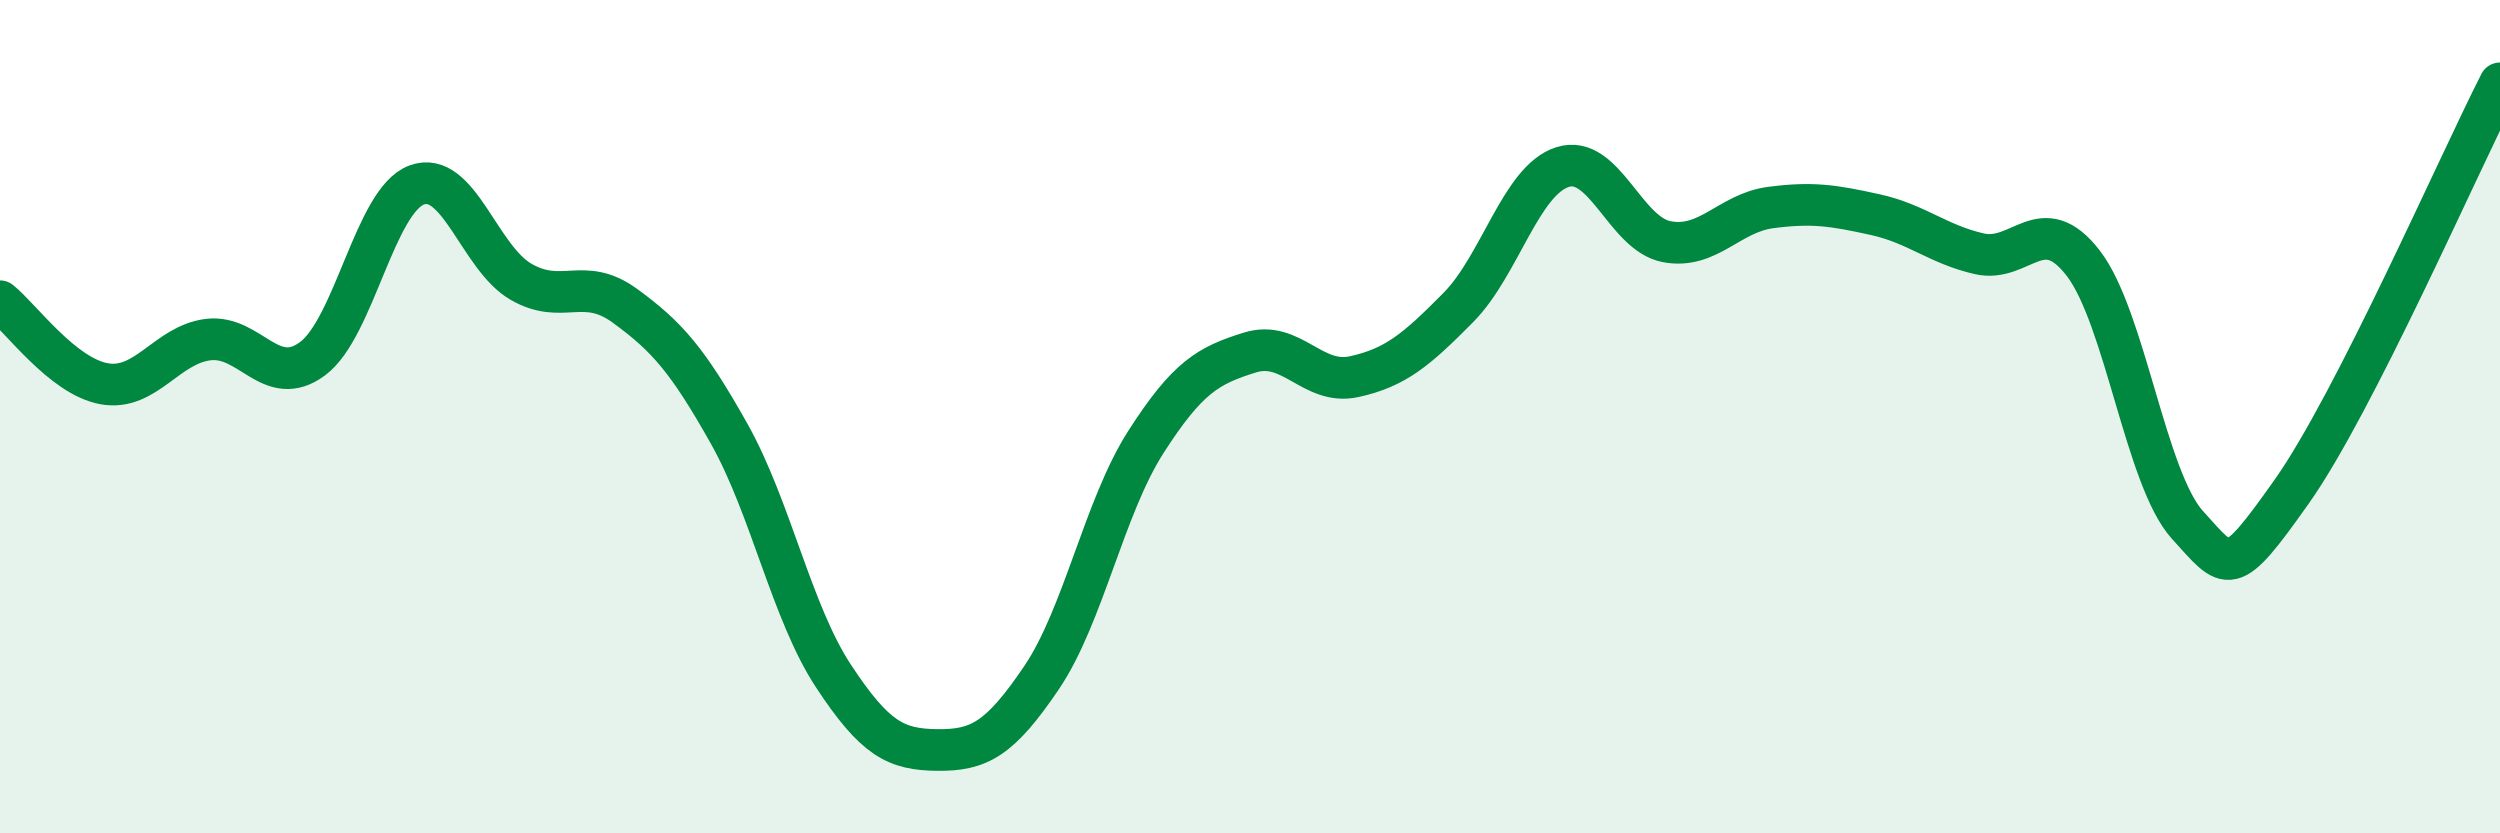
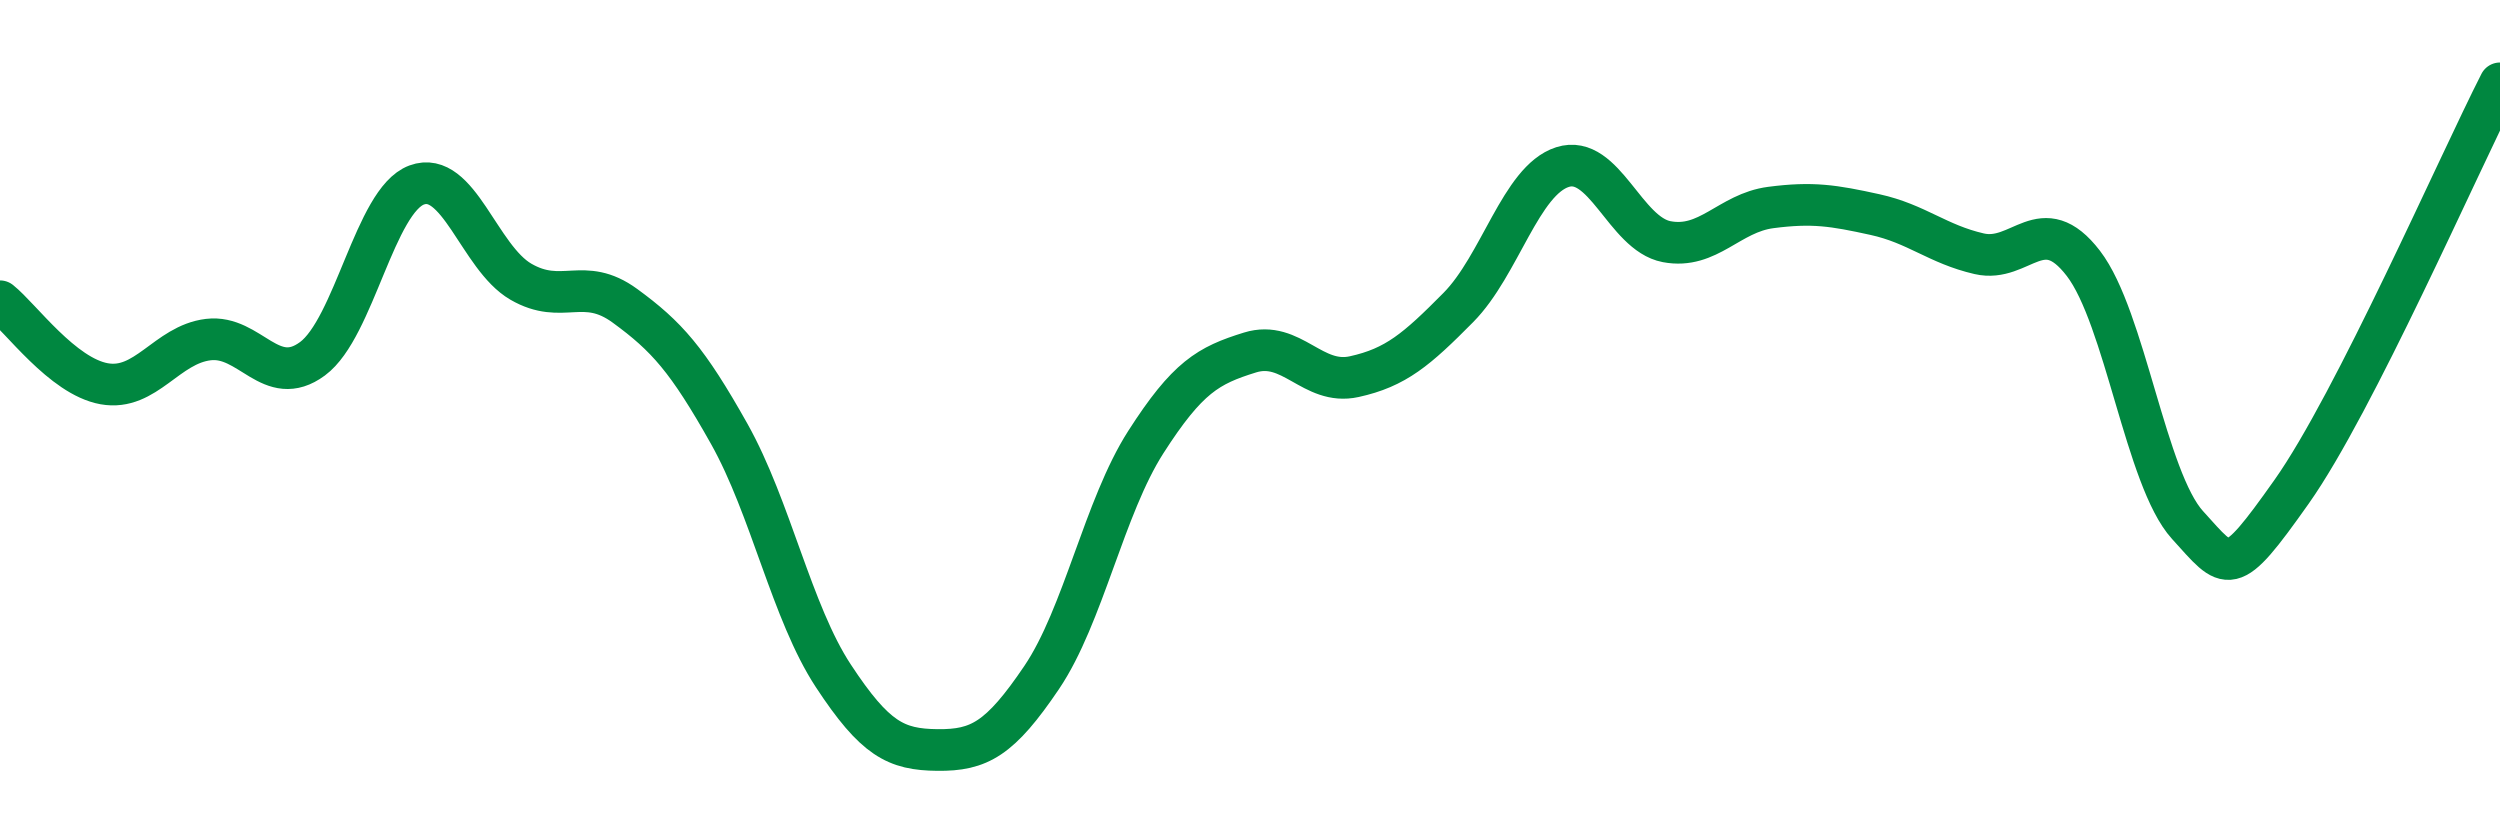
<svg xmlns="http://www.w3.org/2000/svg" width="60" height="20" viewBox="0 0 60 20">
-   <path d="M 0,7.23 C 0.5,7.63 1.5,9.03 2.5,9.21 C 3.5,9.39 4,8.27 5,8.15 C 6,8.03 6.5,9.35 7.5,8.61 C 8.5,7.87 9,4.81 10,4.44 C 11,4.07 11.5,6.18 12.5,6.76 C 13.5,7.34 14,6.61 15,7.34 C 16,8.07 16.5,8.63 17.5,10.41 C 18.5,12.19 19,14.7 20,16.22 C 21,17.74 21.5,17.99 22.5,18 C 23.5,18.01 24,17.74 25,16.26 C 26,14.78 26.5,12.17 27.5,10.61 C 28.5,9.05 29,8.77 30,8.46 C 31,8.15 31.5,9.26 32.5,9.04 C 33.5,8.82 34,8.39 35,7.38 C 36,6.37 36.5,4.33 37.5,4.01 C 38.5,3.69 39,5.61 40,5.8 C 41,5.99 41.5,5.11 42.5,4.98 C 43.5,4.85 44,4.93 45,5.15 C 46,5.37 46.5,5.86 47.5,6.09 C 48.5,6.32 49,5.02 50,6.32 C 51,7.62 51.5,11.5 52.5,12.6 C 53.5,13.7 53.5,13.92 55,11.8 C 56.5,9.68 59,3.96 60,2L60 20L0 20Z" fill="#008740" opacity="0.1" stroke-linecap="round" stroke-linejoin="round" />
  <path d="M 0,7.23 C 0.5,7.63 1.5,9.03 2.5,9.21 C 3.5,9.39 4,8.27 5,8.15 C 6,8.03 6.5,9.35 7.5,8.61 C 8.5,7.87 9,4.81 10,4.44 C 11,4.07 11.5,6.18 12.5,6.76 C 13.5,7.34 14,6.61 15,7.34 C 16,8.07 16.5,8.63 17.5,10.41 C 18.5,12.19 19,14.7 20,16.22 C 21,17.74 21.5,17.99 22.5,18 C 23.5,18.01 24,17.74 25,16.26 C 26,14.78 26.5,12.17 27.5,10.61 C 28.5,9.05 29,8.77 30,8.46 C 31,8.15 31.5,9.26 32.5,9.04 C 33.5,8.82 34,8.39 35,7.38 C 36,6.37 36.5,4.33 37.5,4.01 C 38.5,3.69 39,5.61 40,5.8 C 41,5.99 41.5,5.11 42.5,4.98 C 43.5,4.85 44,4.93 45,5.15 C 46,5.37 46.5,5.86 47.5,6.09 C 48.5,6.32 49,5.02 50,6.32 C 51,7.62 51.5,11.5 52.5,12.6 C 53.5,13.7 53.5,13.92 55,11.8 C 56.5,9.68 59,3.96 60,2" stroke="#008740" stroke-width="1" fill="none" stroke-linecap="round" stroke-linejoin="round" />
</svg>